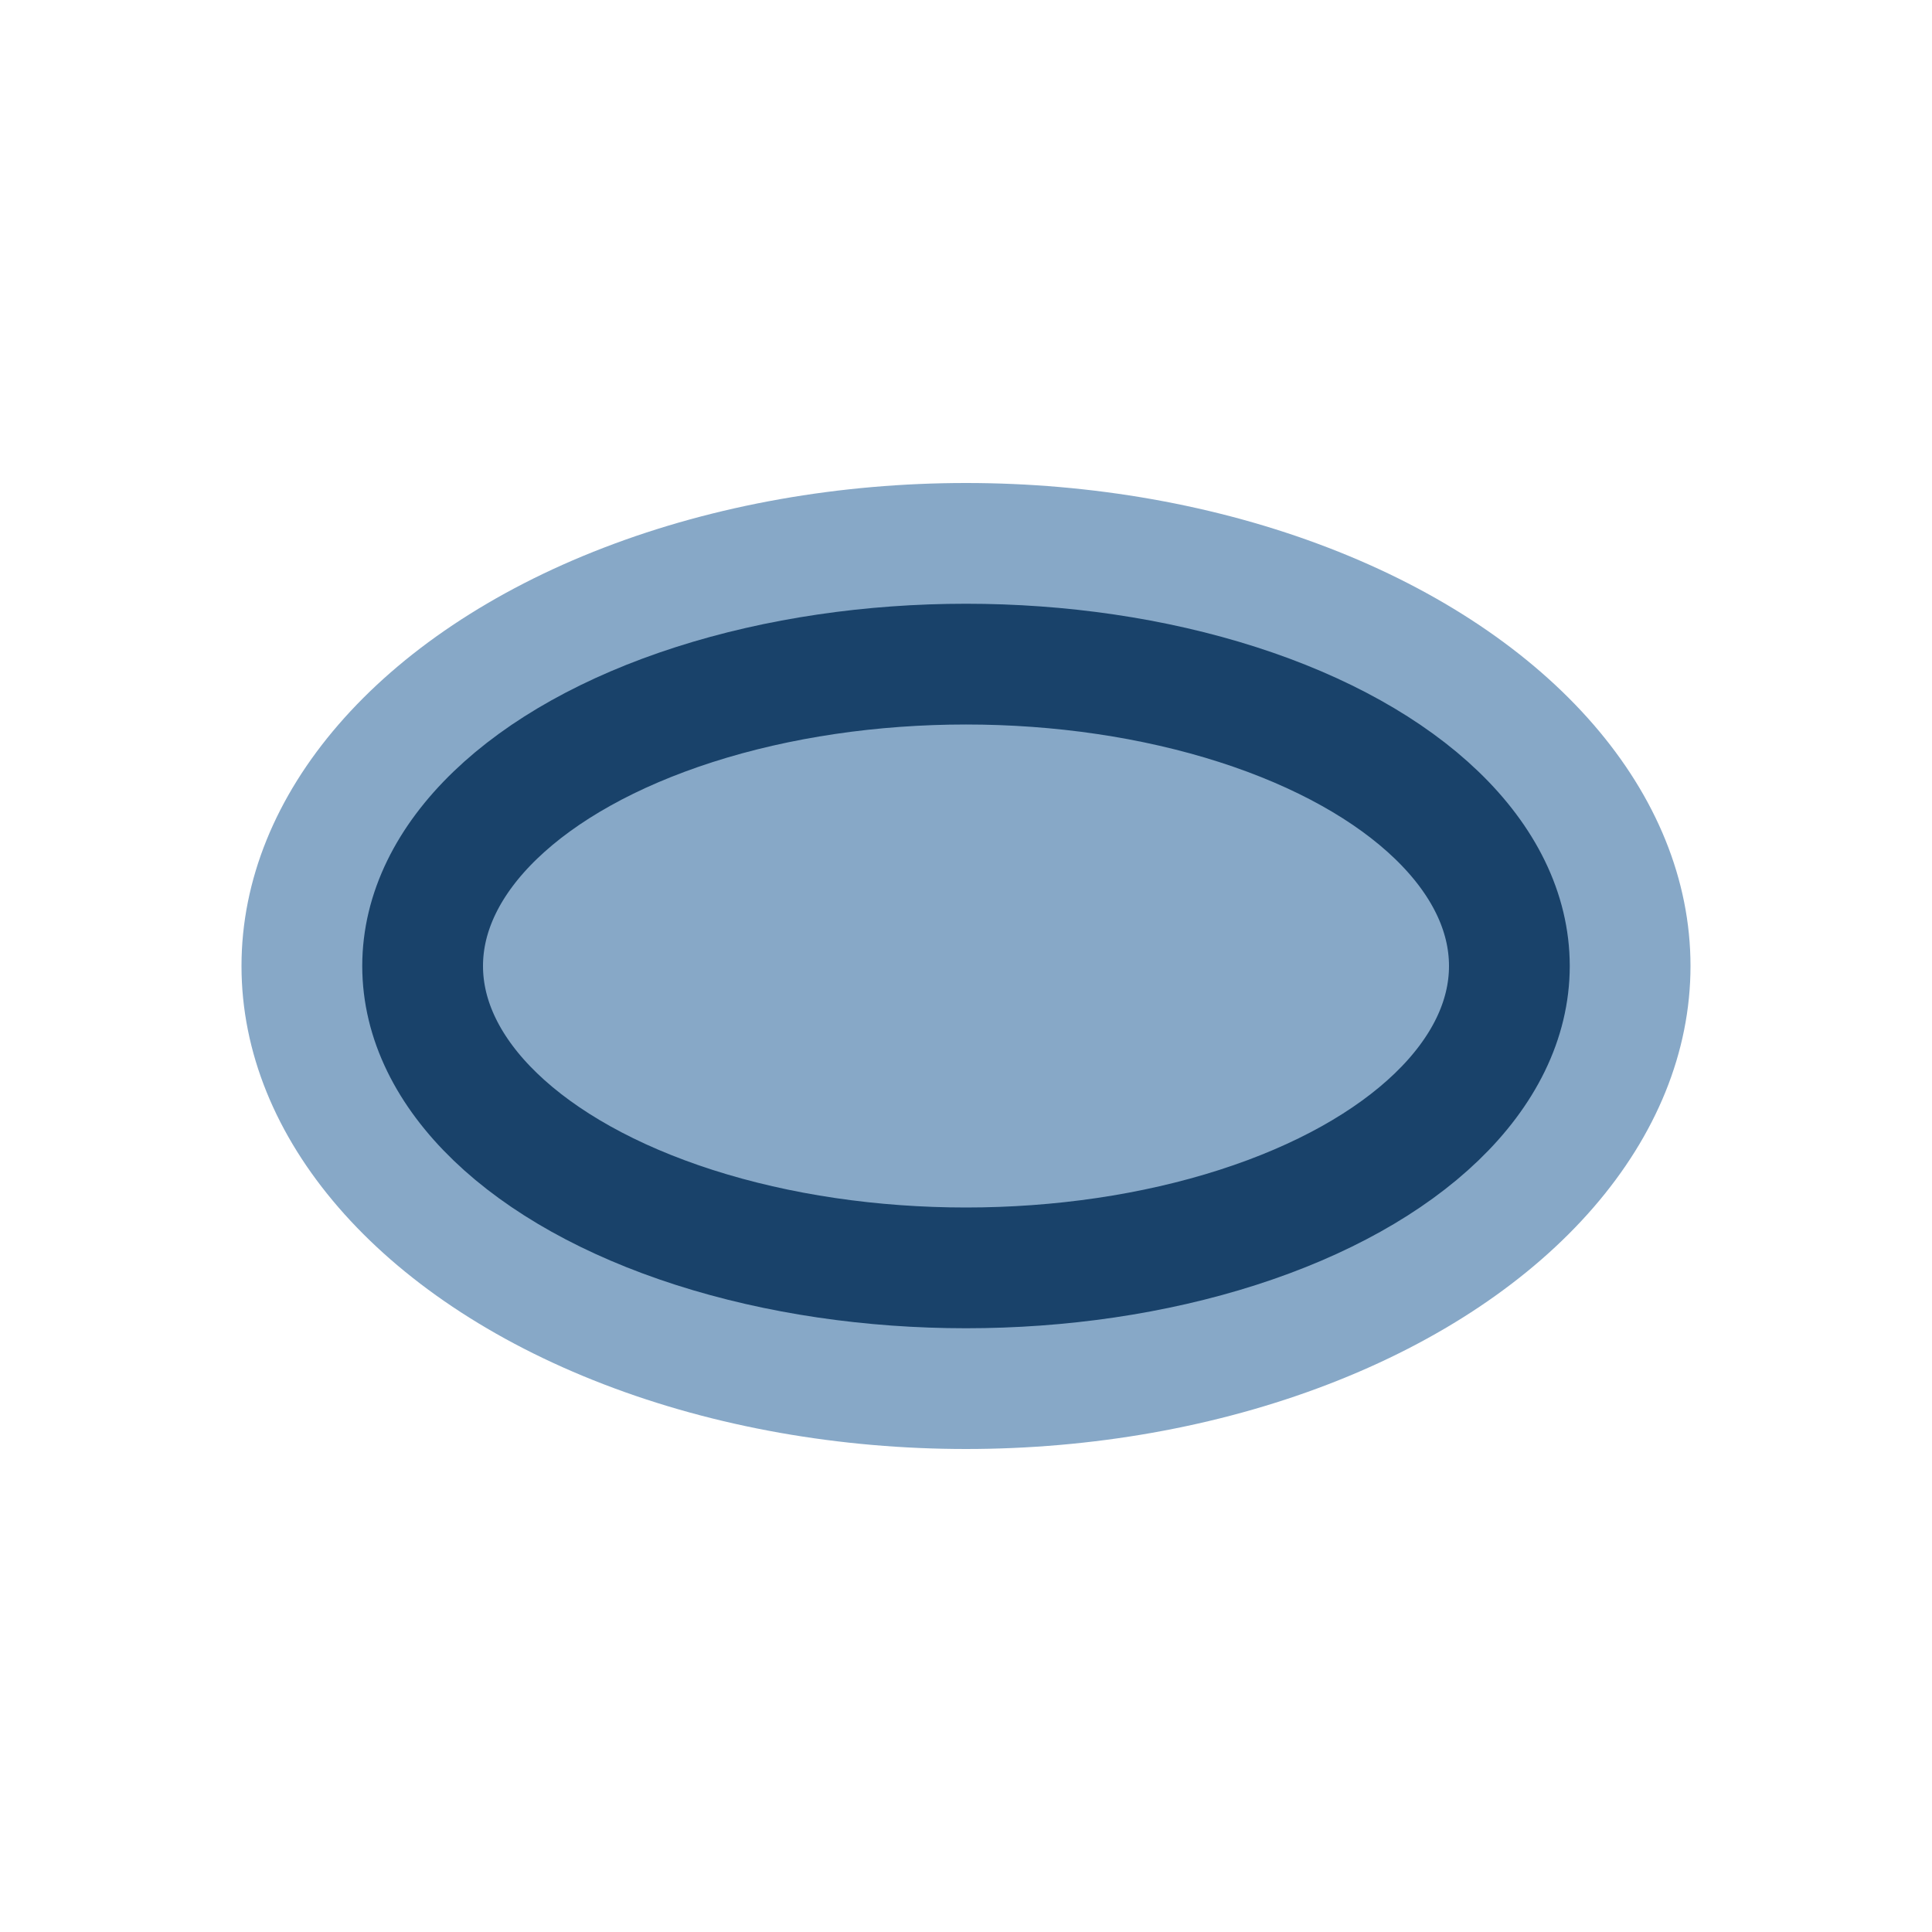
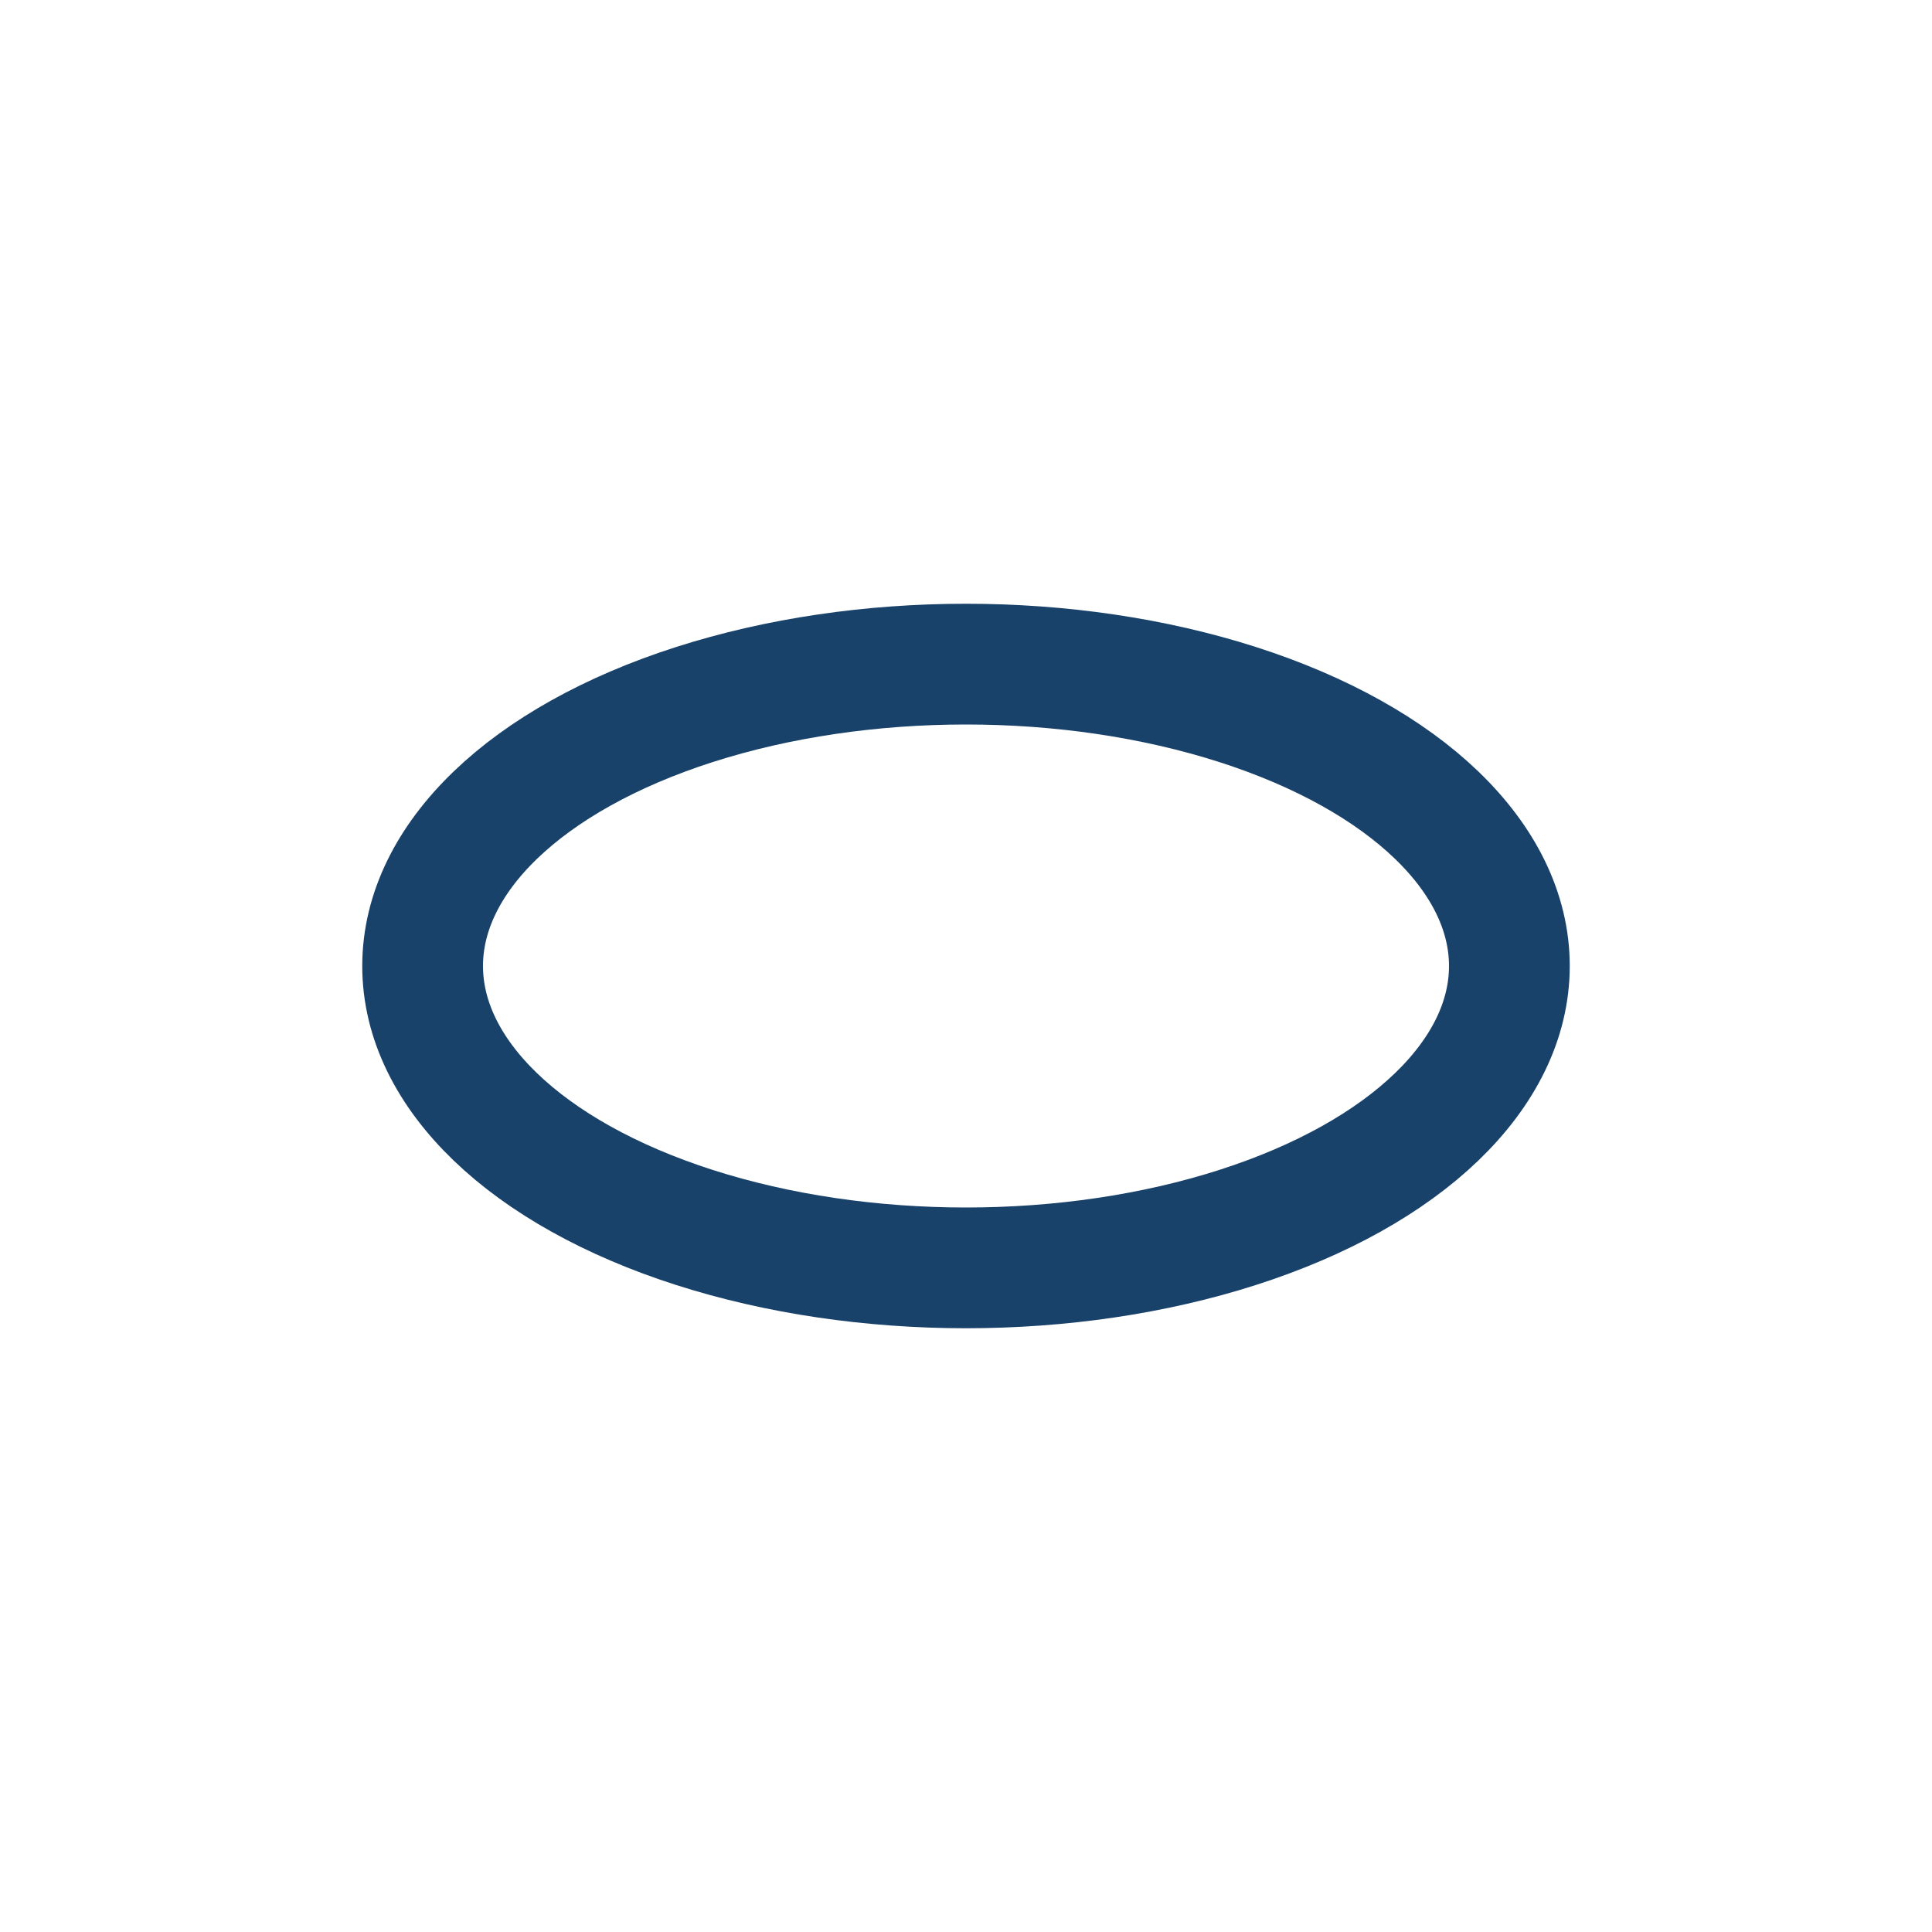
<svg xmlns="http://www.w3.org/2000/svg" width="32" height="32" viewBox="0 0 32 32">
-   <ellipse cx="16" cy="16" rx="12" ry="8" fill="#87A8C7" />
  <ellipse cx="16" cy="16" rx="9" ry="5" fill="none" stroke="#19426A" stroke-width="2" />
</svg>